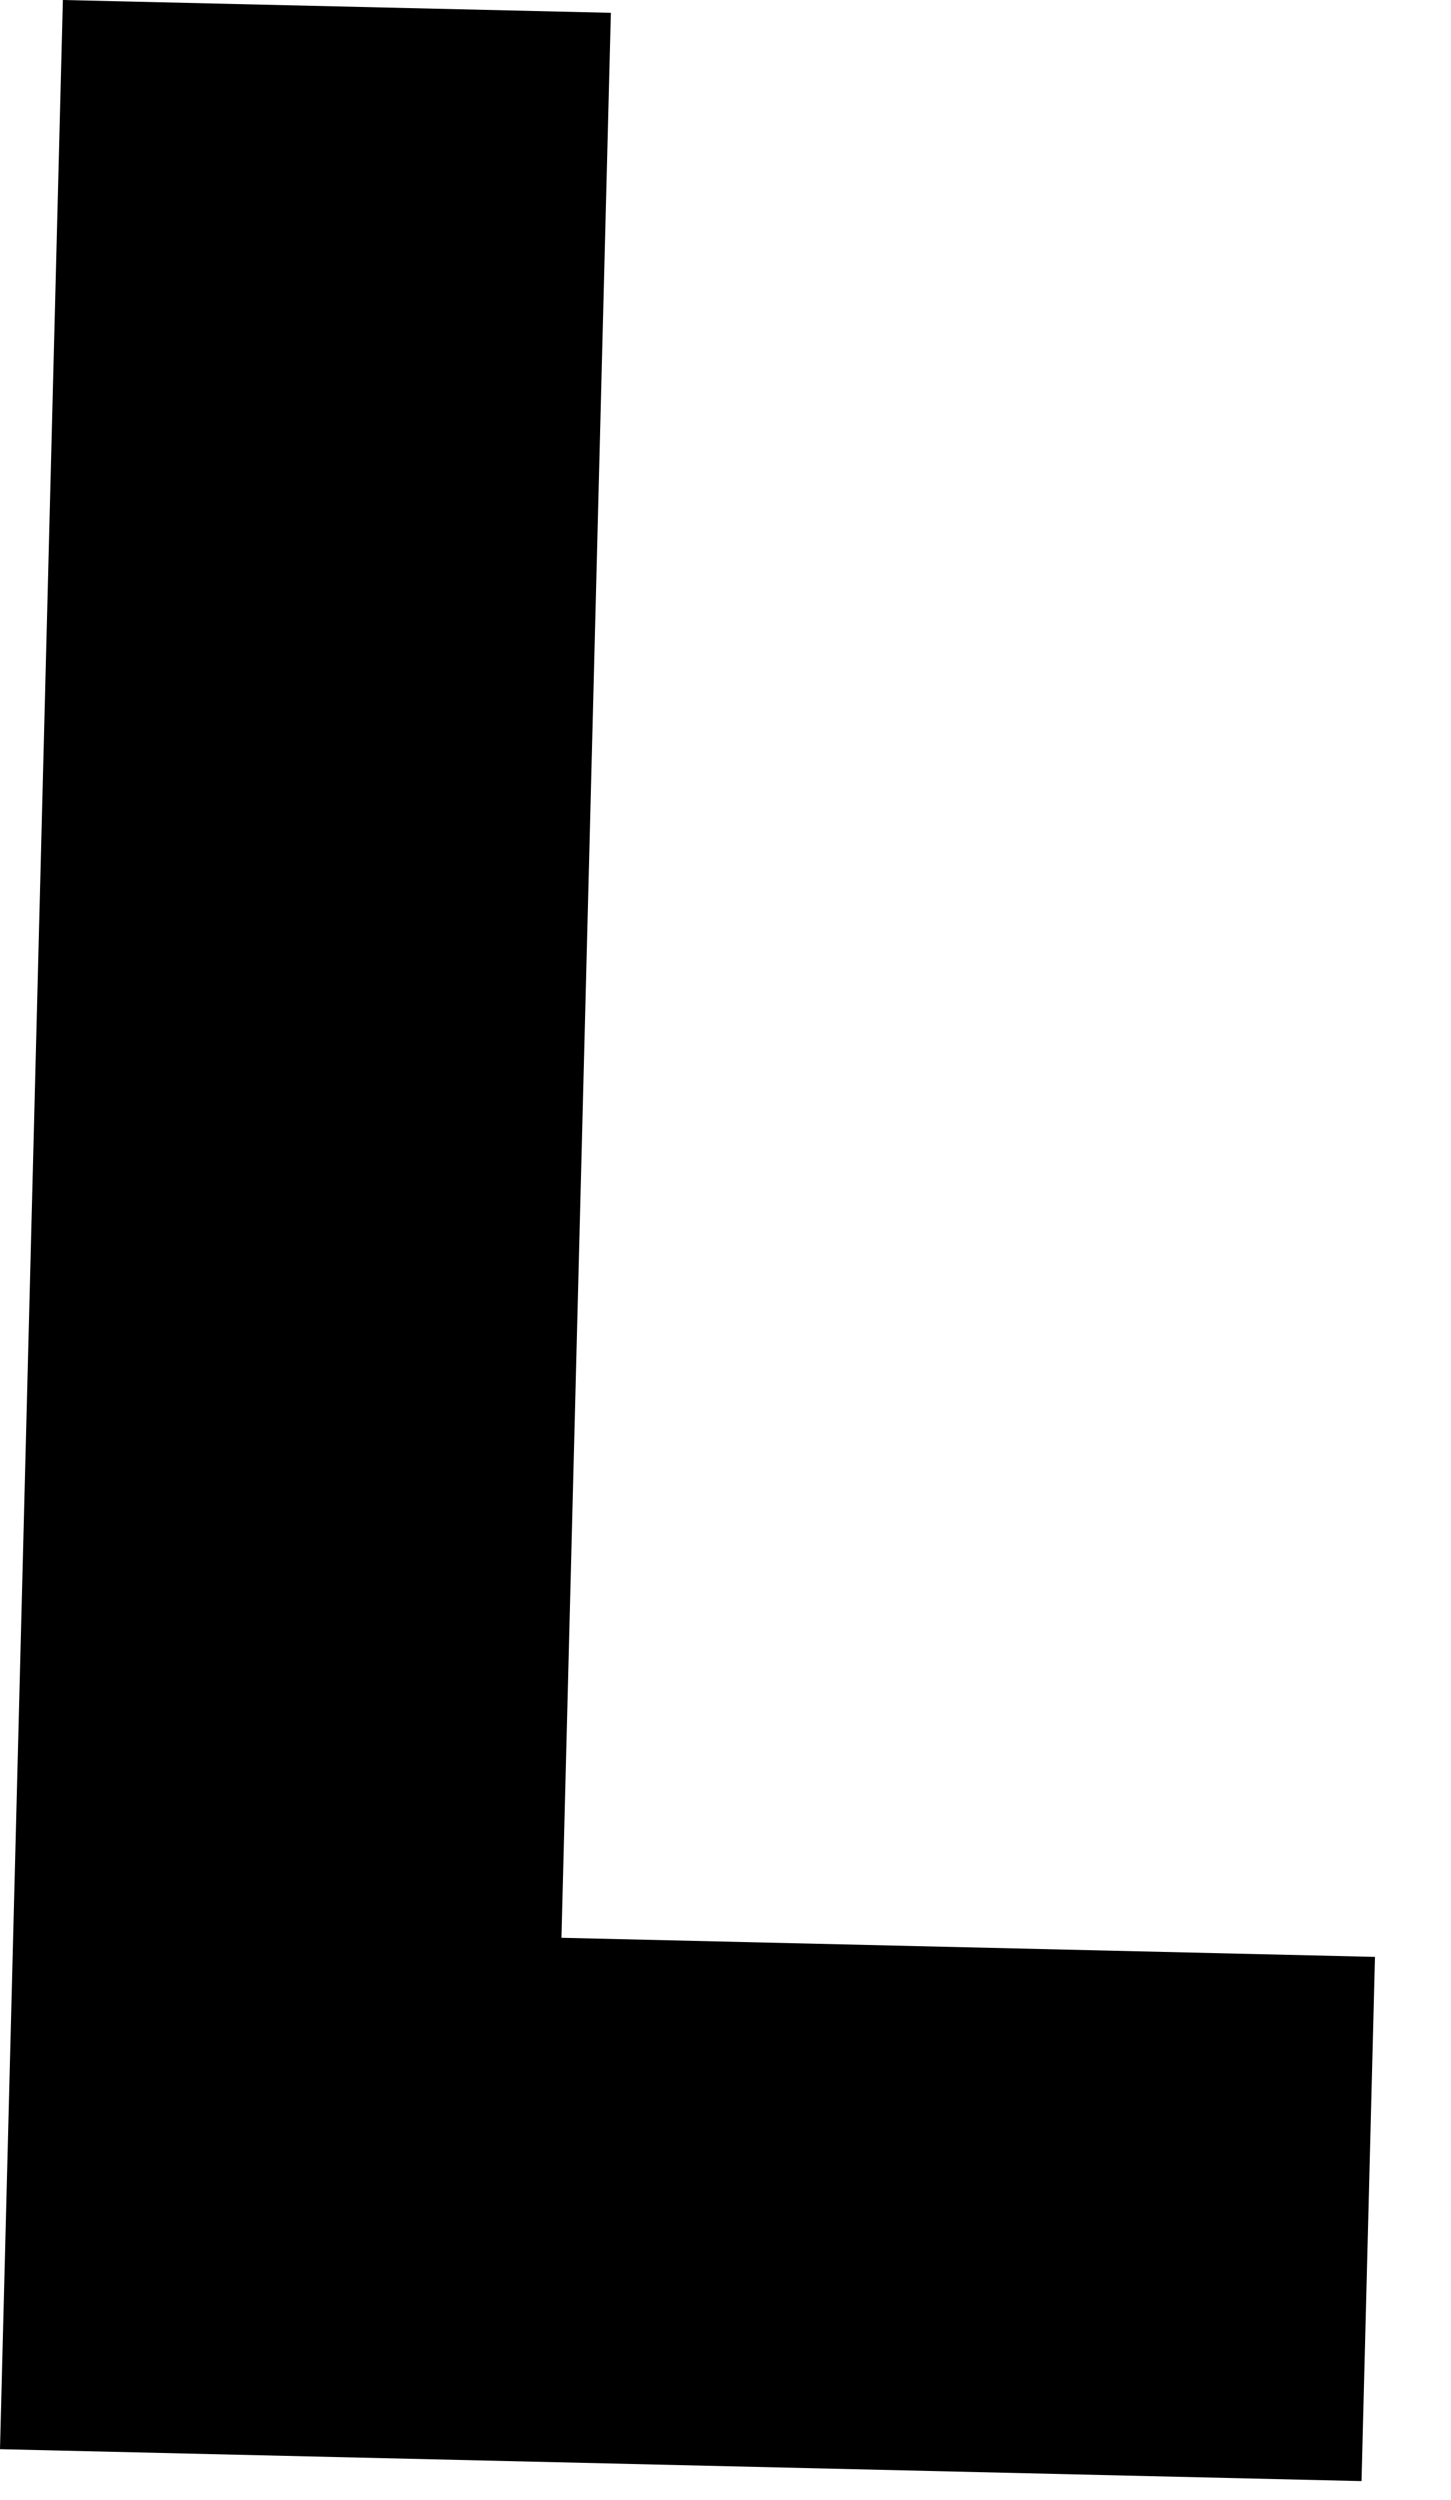
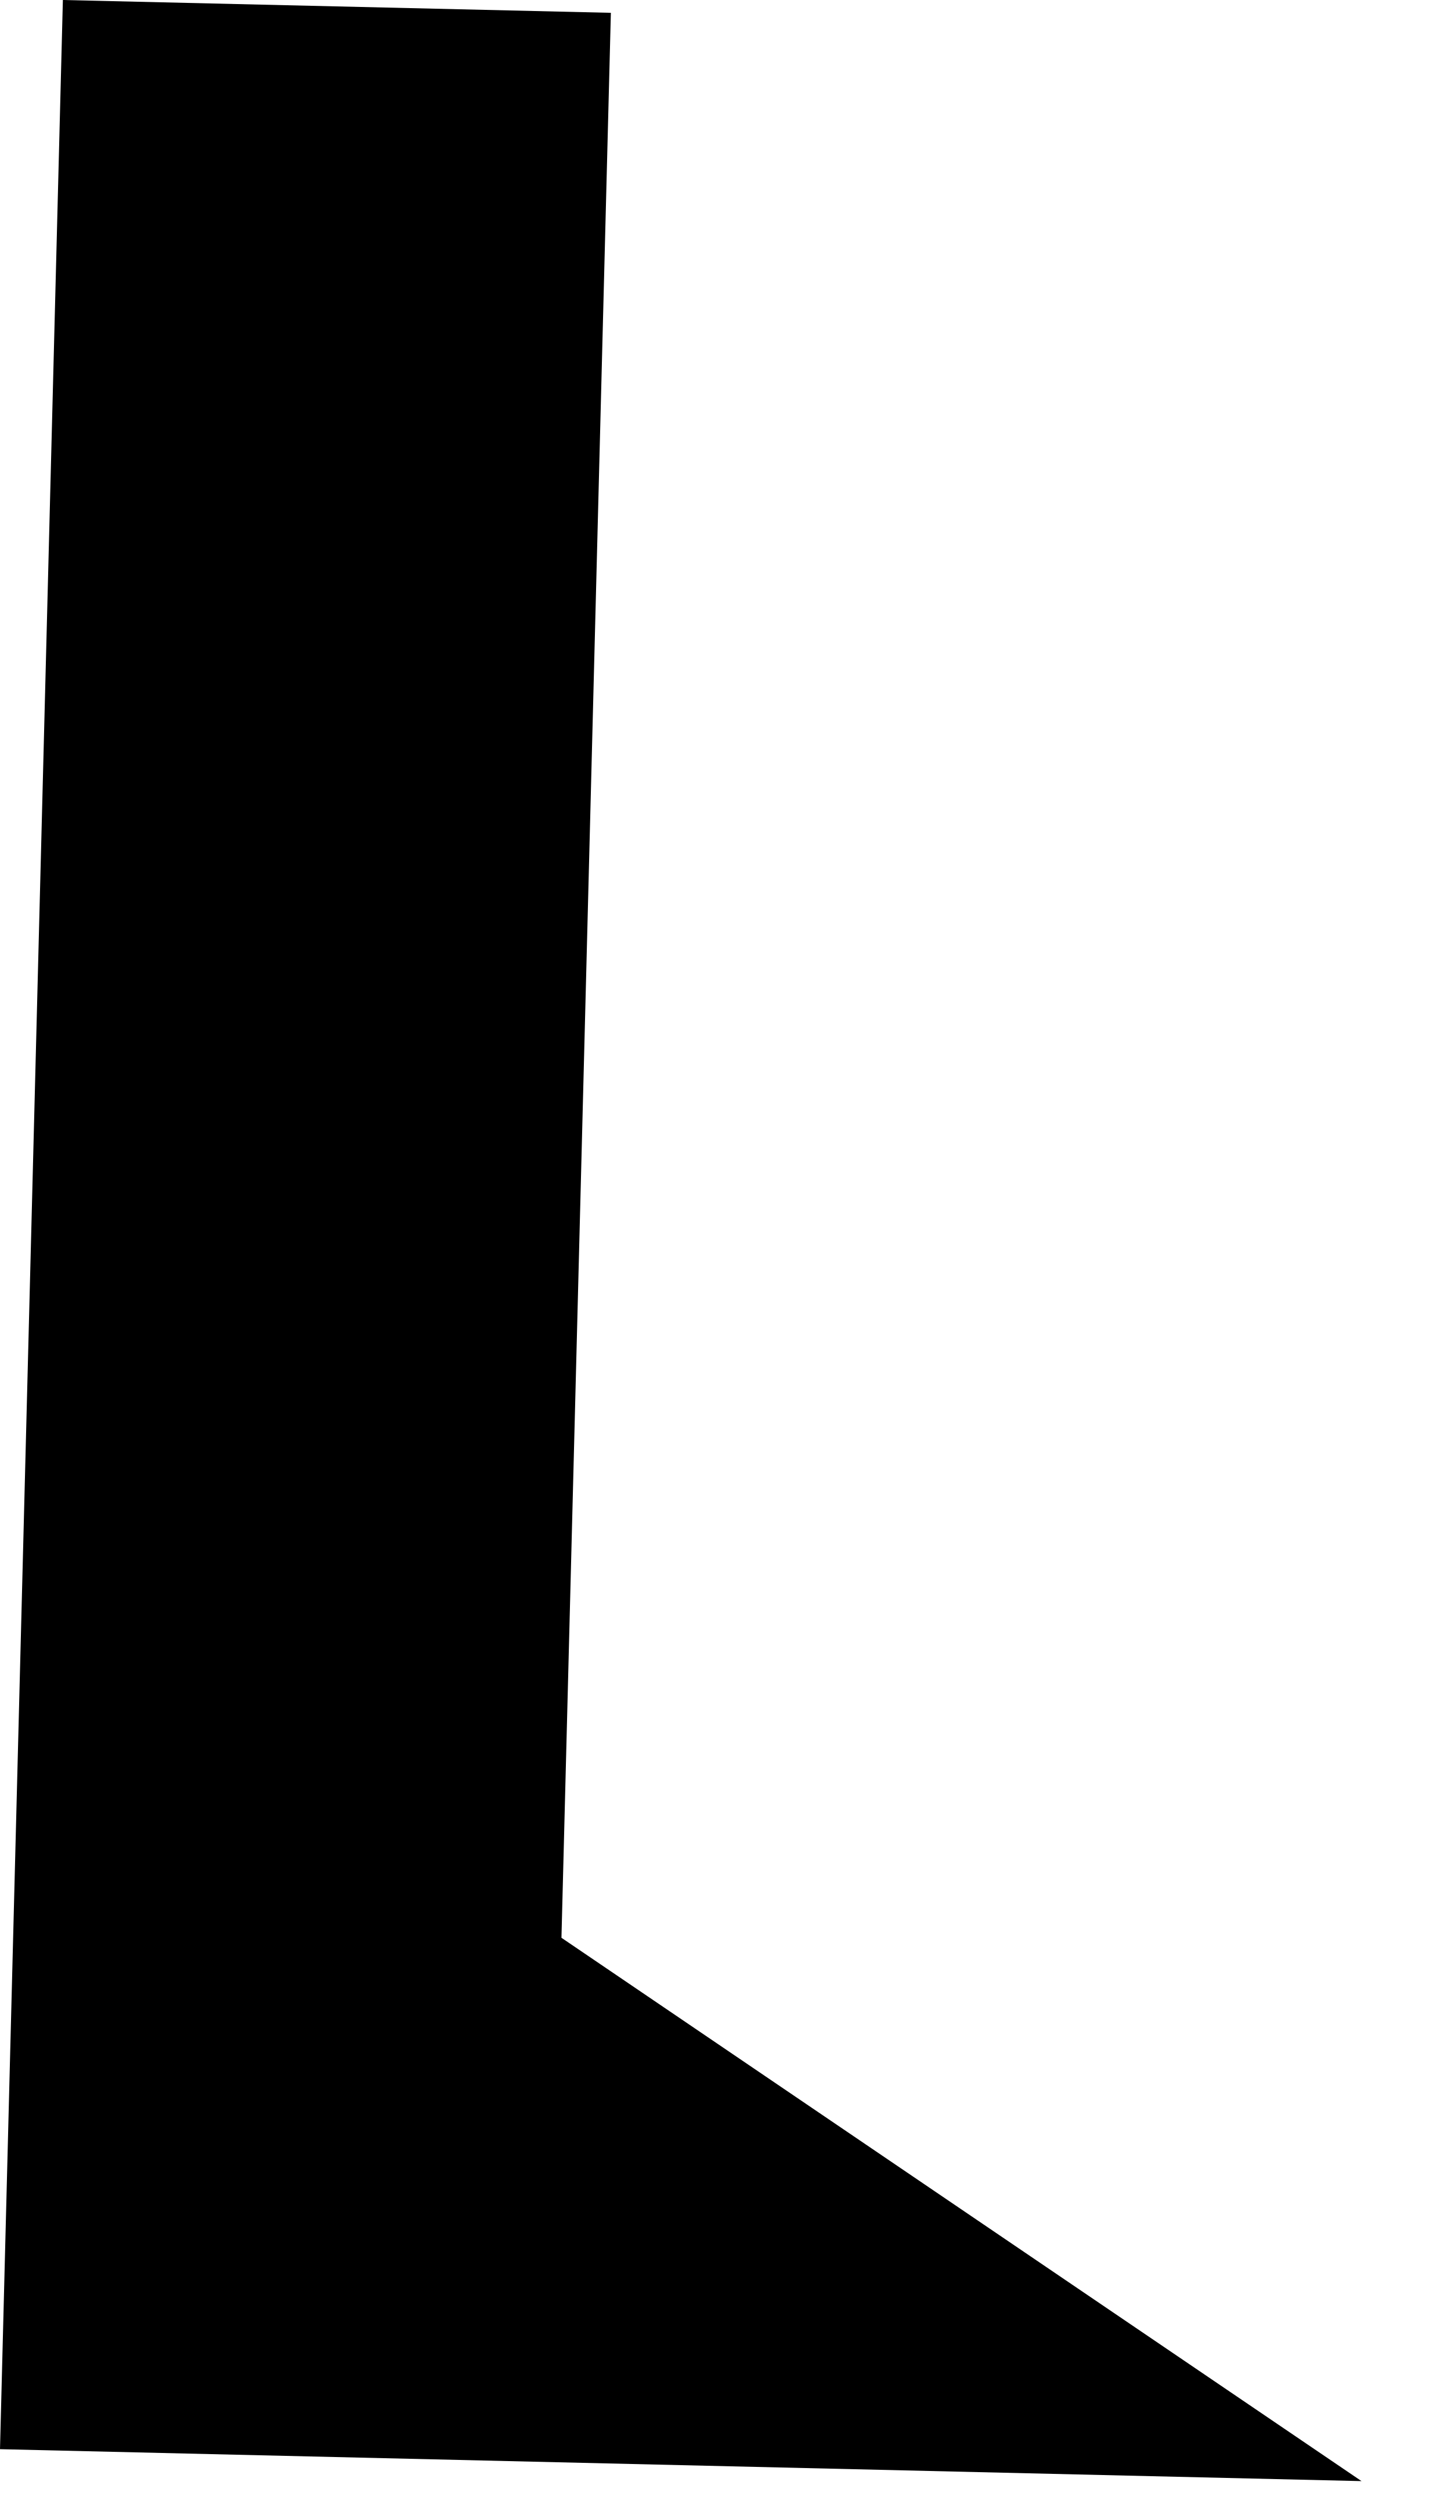
<svg xmlns="http://www.w3.org/2000/svg" fill="none" height="100%" overflow="visible" preserveAspectRatio="none" style="display: block;" viewBox="0 0 18 31" width="100%">
-   <path d="M6.965 24.031L17.057 24.268L16.89 30.769L0 30.373L0.78 0L7.578 0.159L6.965 24.031Z" fill="black" id="Vector" />
+   <path d="M6.965 24.031L16.89 30.769L0 30.373L0.78 0L7.578 0.159L6.965 24.031Z" fill="black" id="Vector" />
</svg>